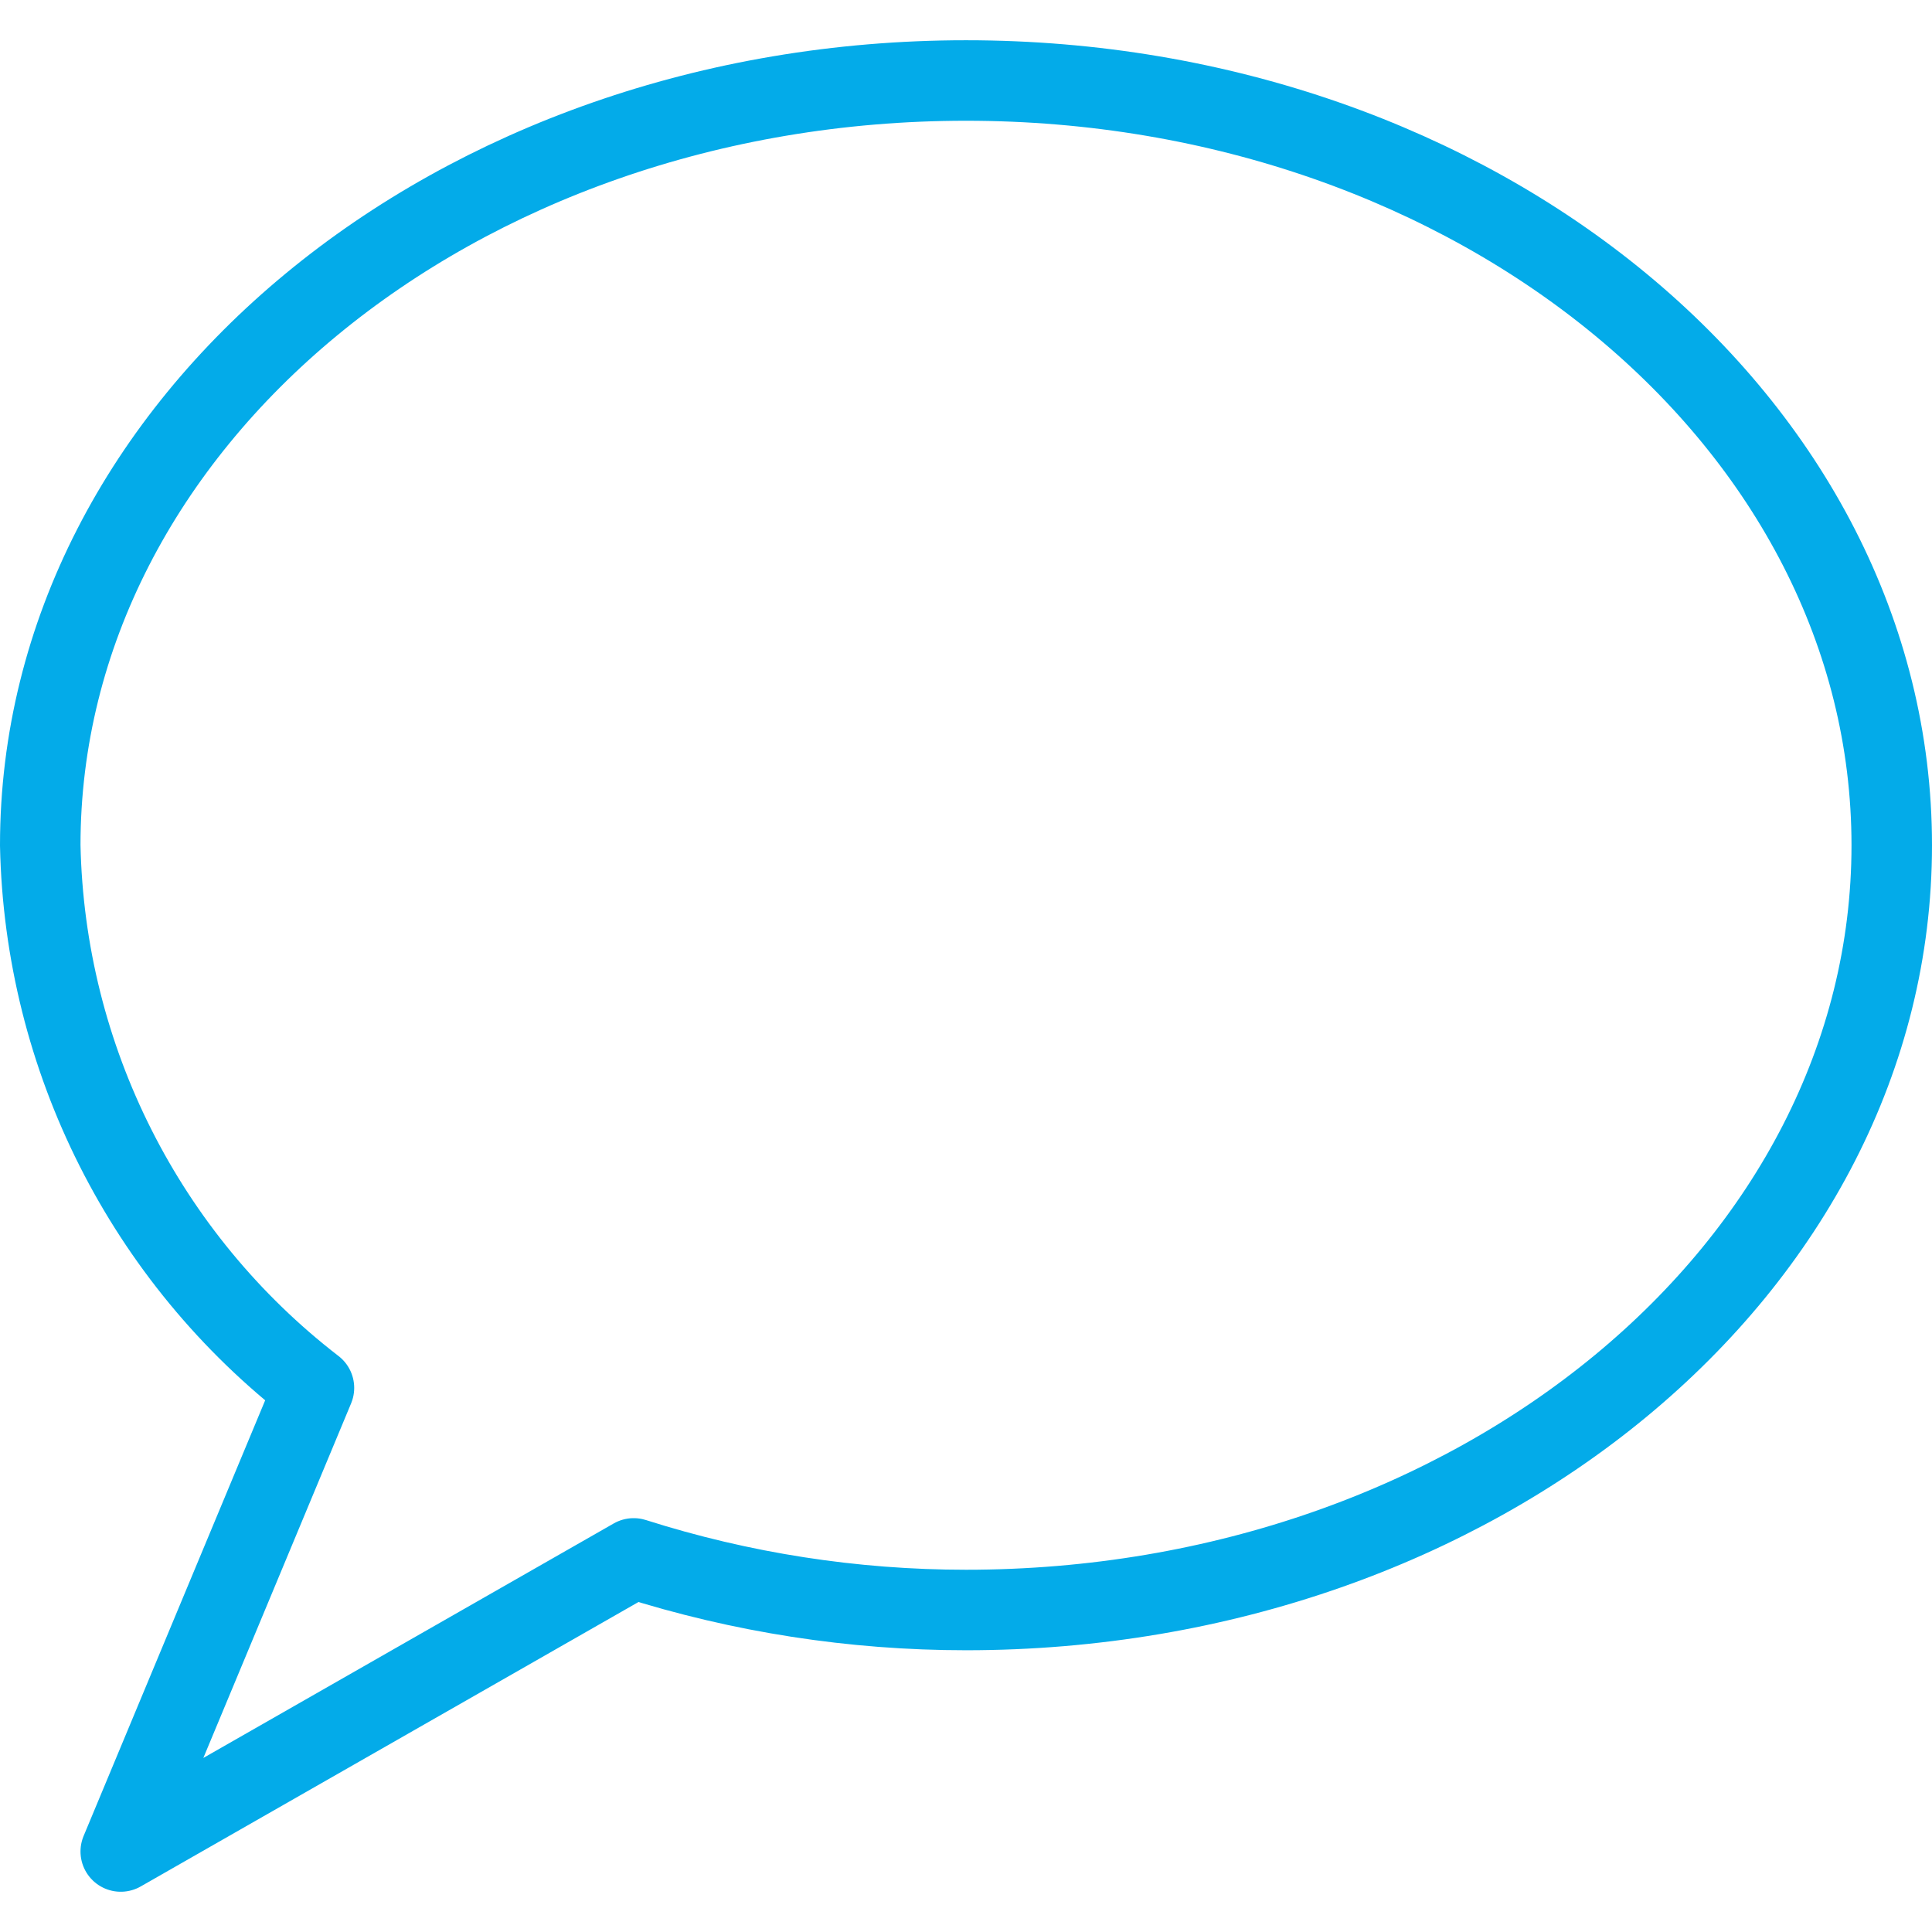
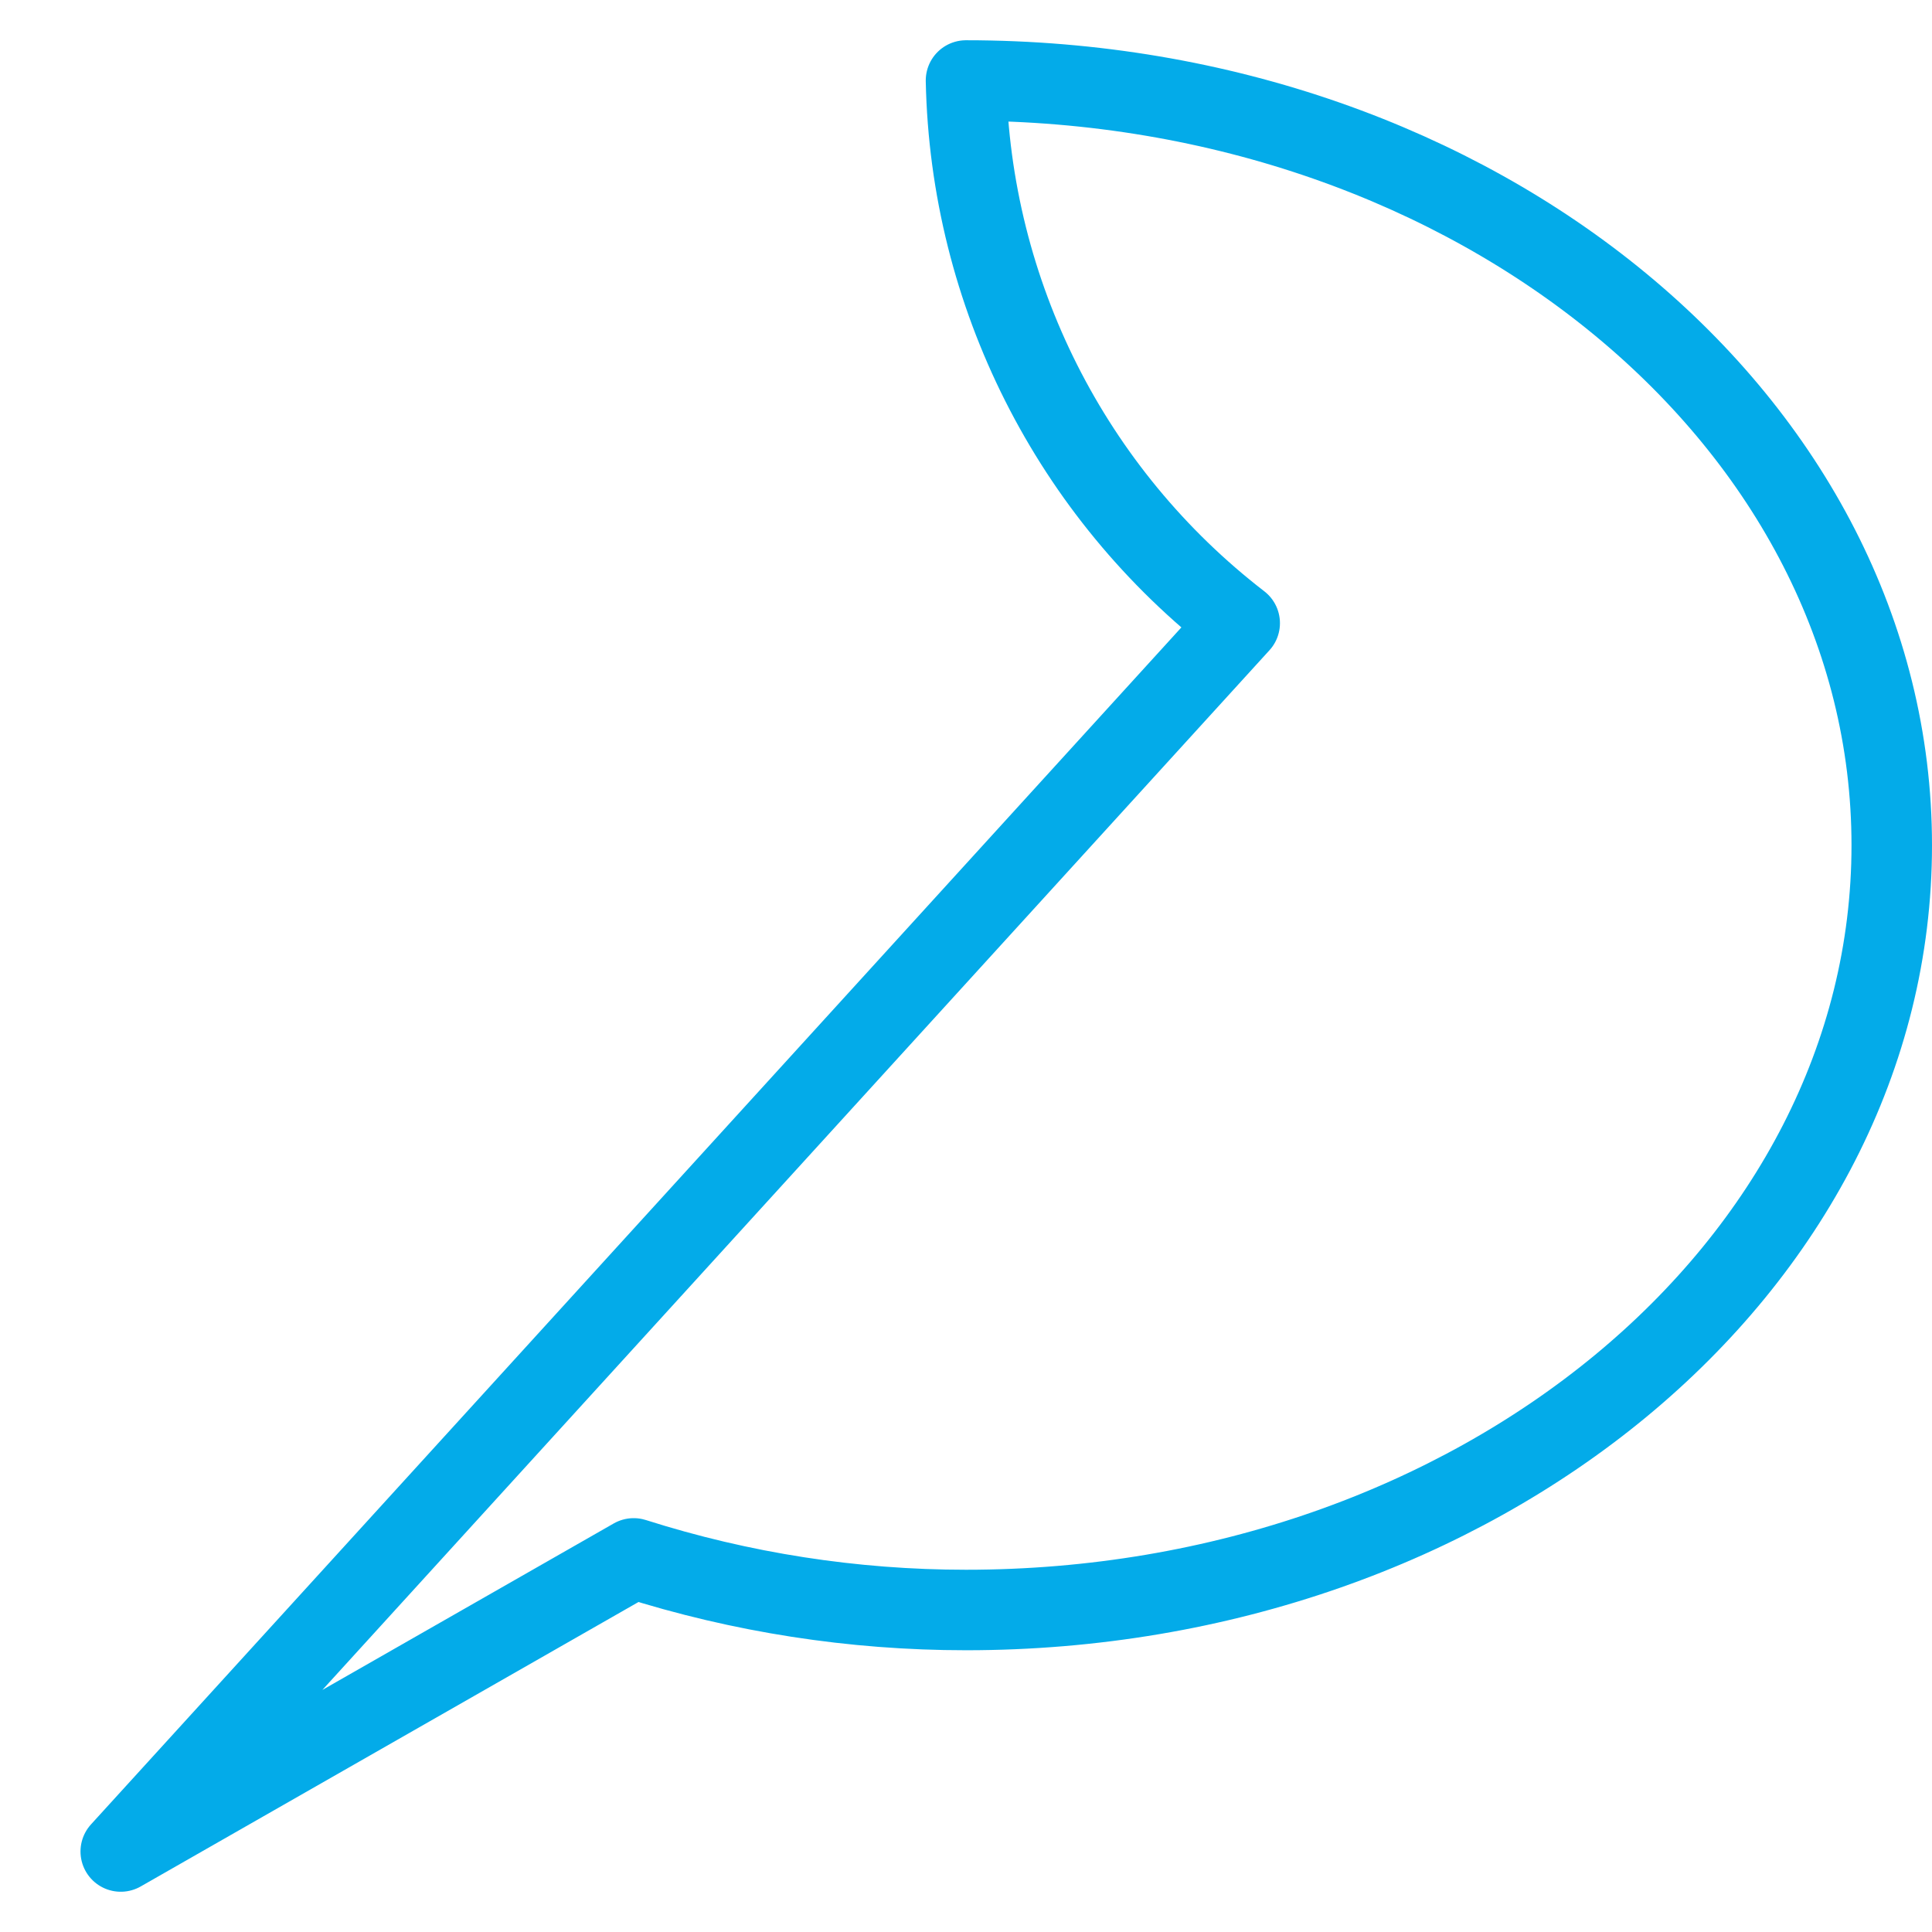
<svg xmlns="http://www.w3.org/2000/svg" version="1.1" viewBox="0 0 24 24" height="24" width="24">
  <title>messages bubble (From Streamline App : https://app.streamlineicons.com)</title>
  <g transform="matrix(1,0,0,1,0,0)">
-     <path d="M 12,1C5.649,1,0.5,5.253,0.5,10.5c0.054,2.646,1.304,5.125,3.4,6.741L1.5,23l6.372-3.641 C9.207,19.784,10.599,20,12,20c6.351,0,11.5-4.253,11.5-9.5S18.351,1,12,1z" stroke="#03abe9" fill="none" stroke-width="1" stroke-linecap="round" stroke-linejoin="round" />
+     <path d="M 12,1c0.054,2.646,1.304,5.125,3.4,6.741L1.5,23l6.372-3.641 C9.207,19.784,10.599,20,12,20c6.351,0,11.5-4.253,11.5-9.5S18.351,1,12,1z" stroke="#03abe9" fill="none" stroke-width="1" stroke-linecap="round" stroke-linejoin="round" />
  </g>
</svg>